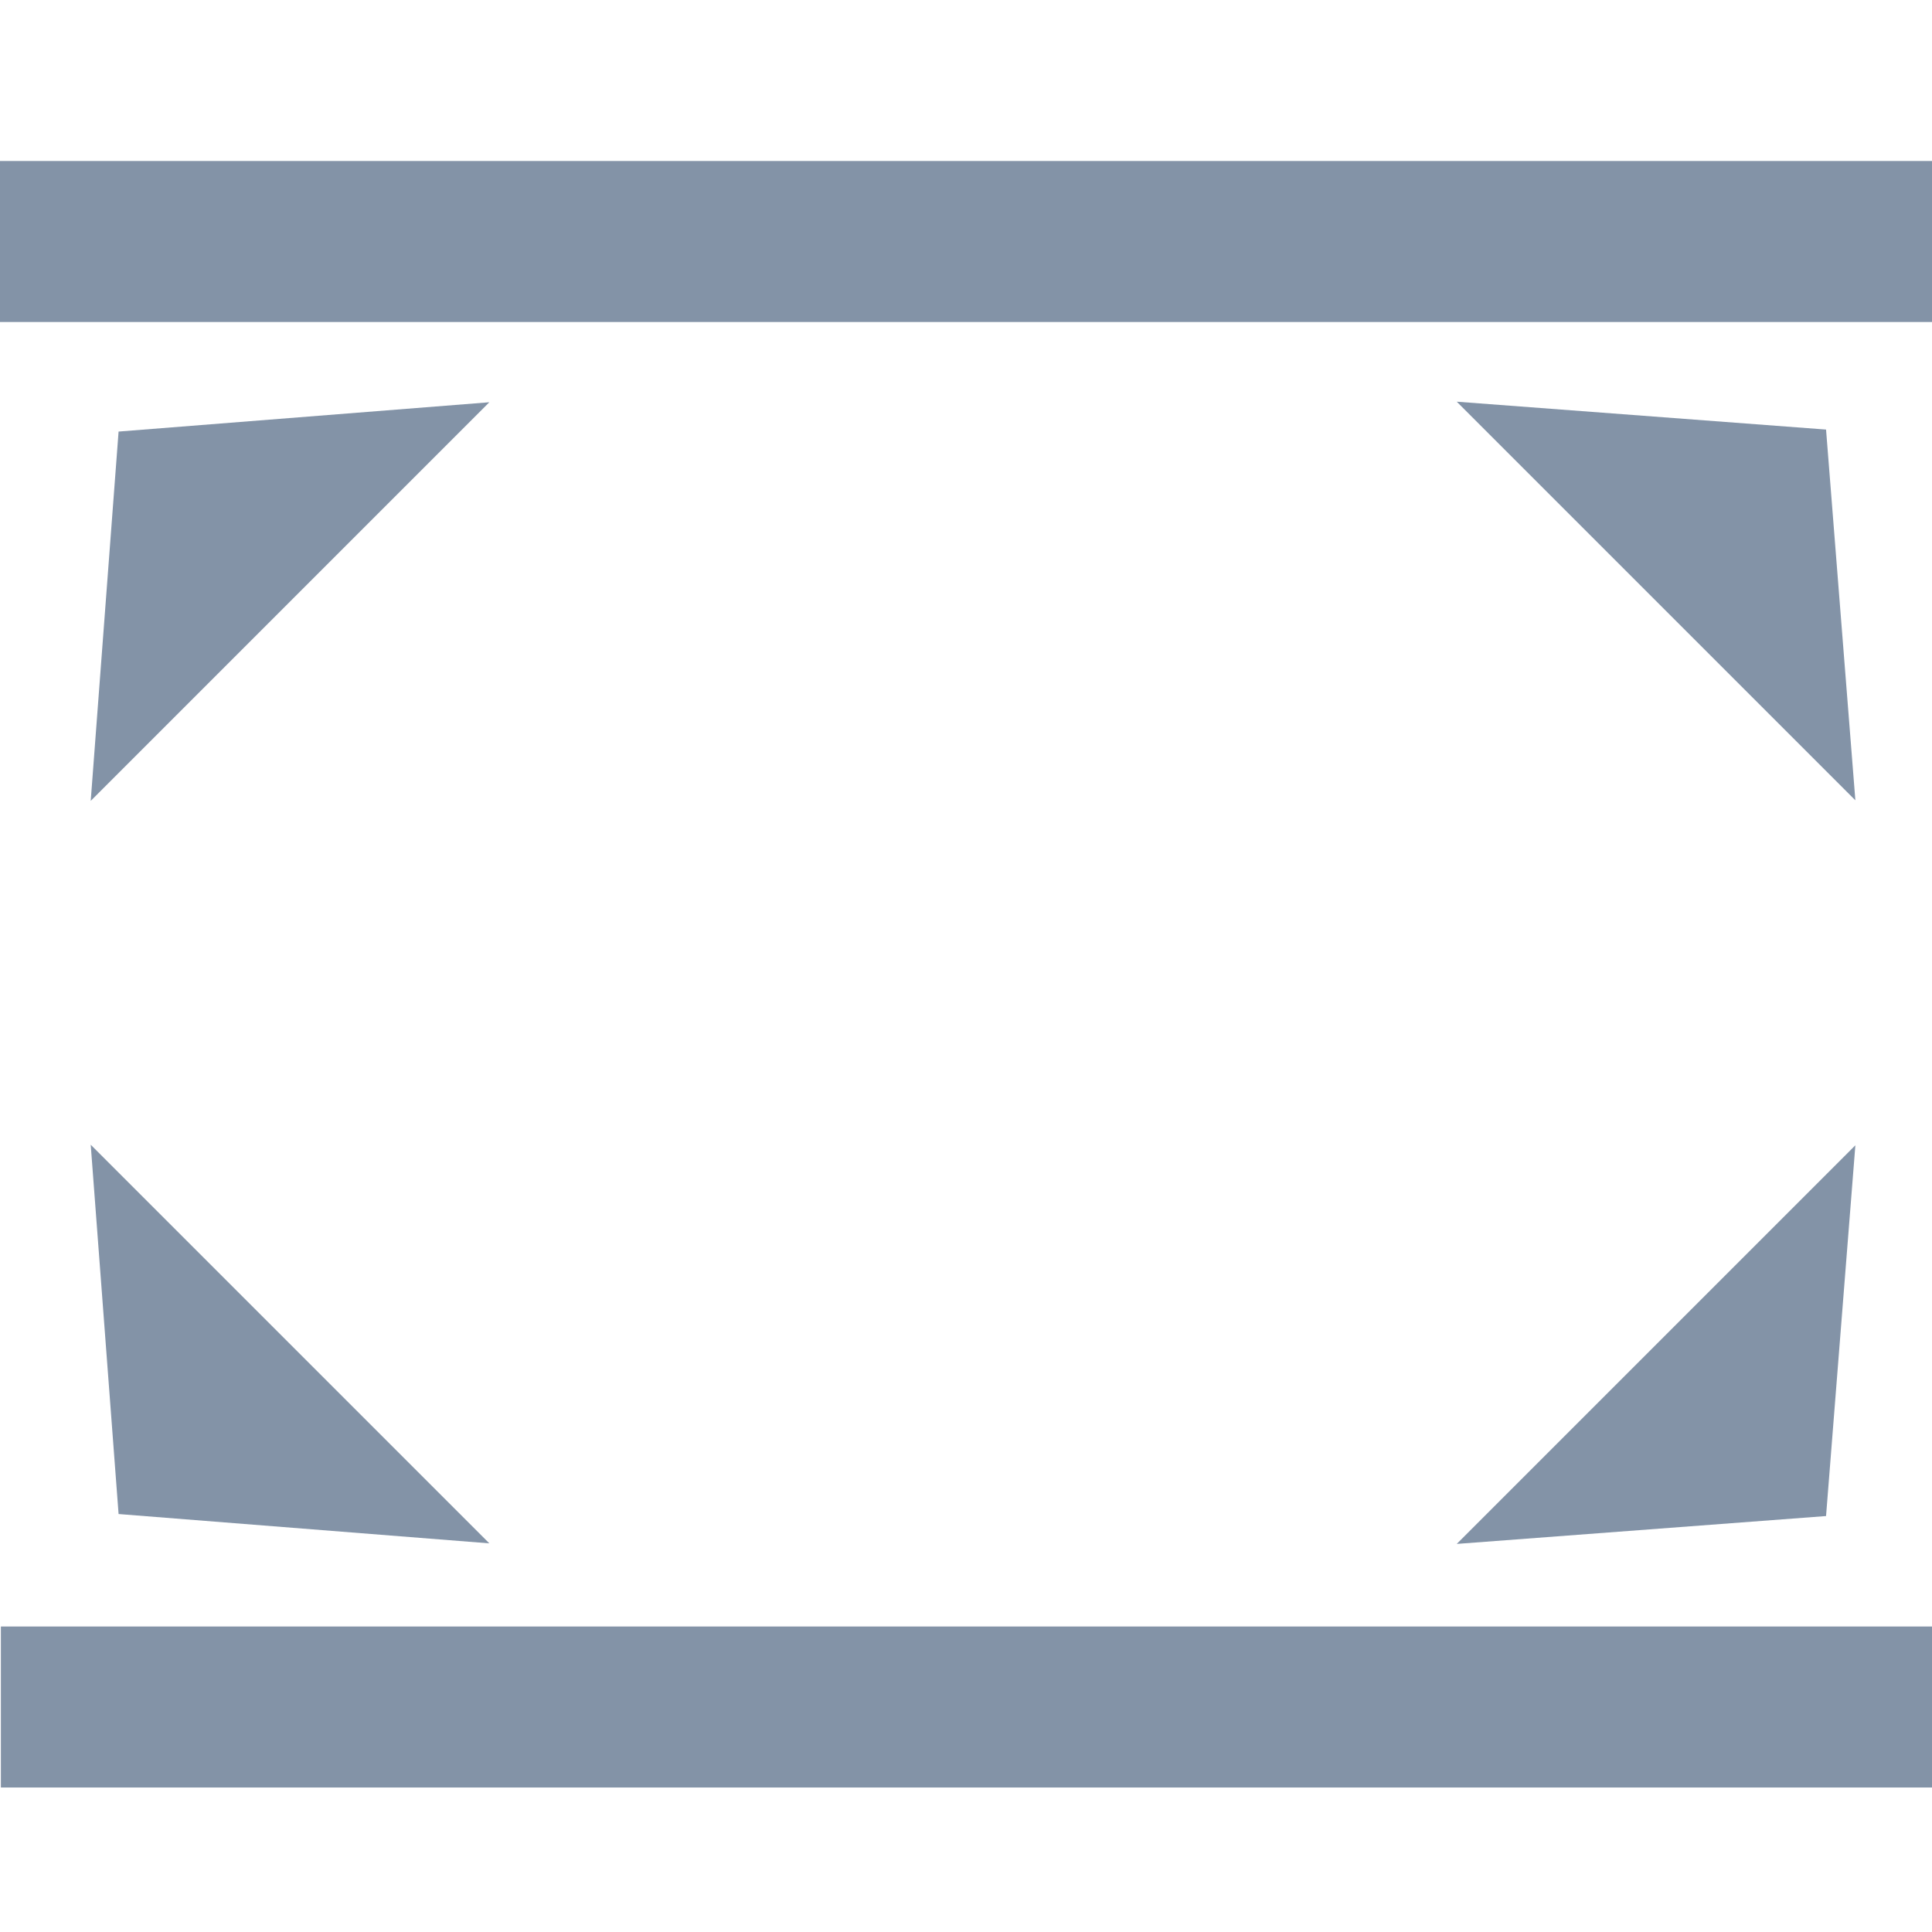
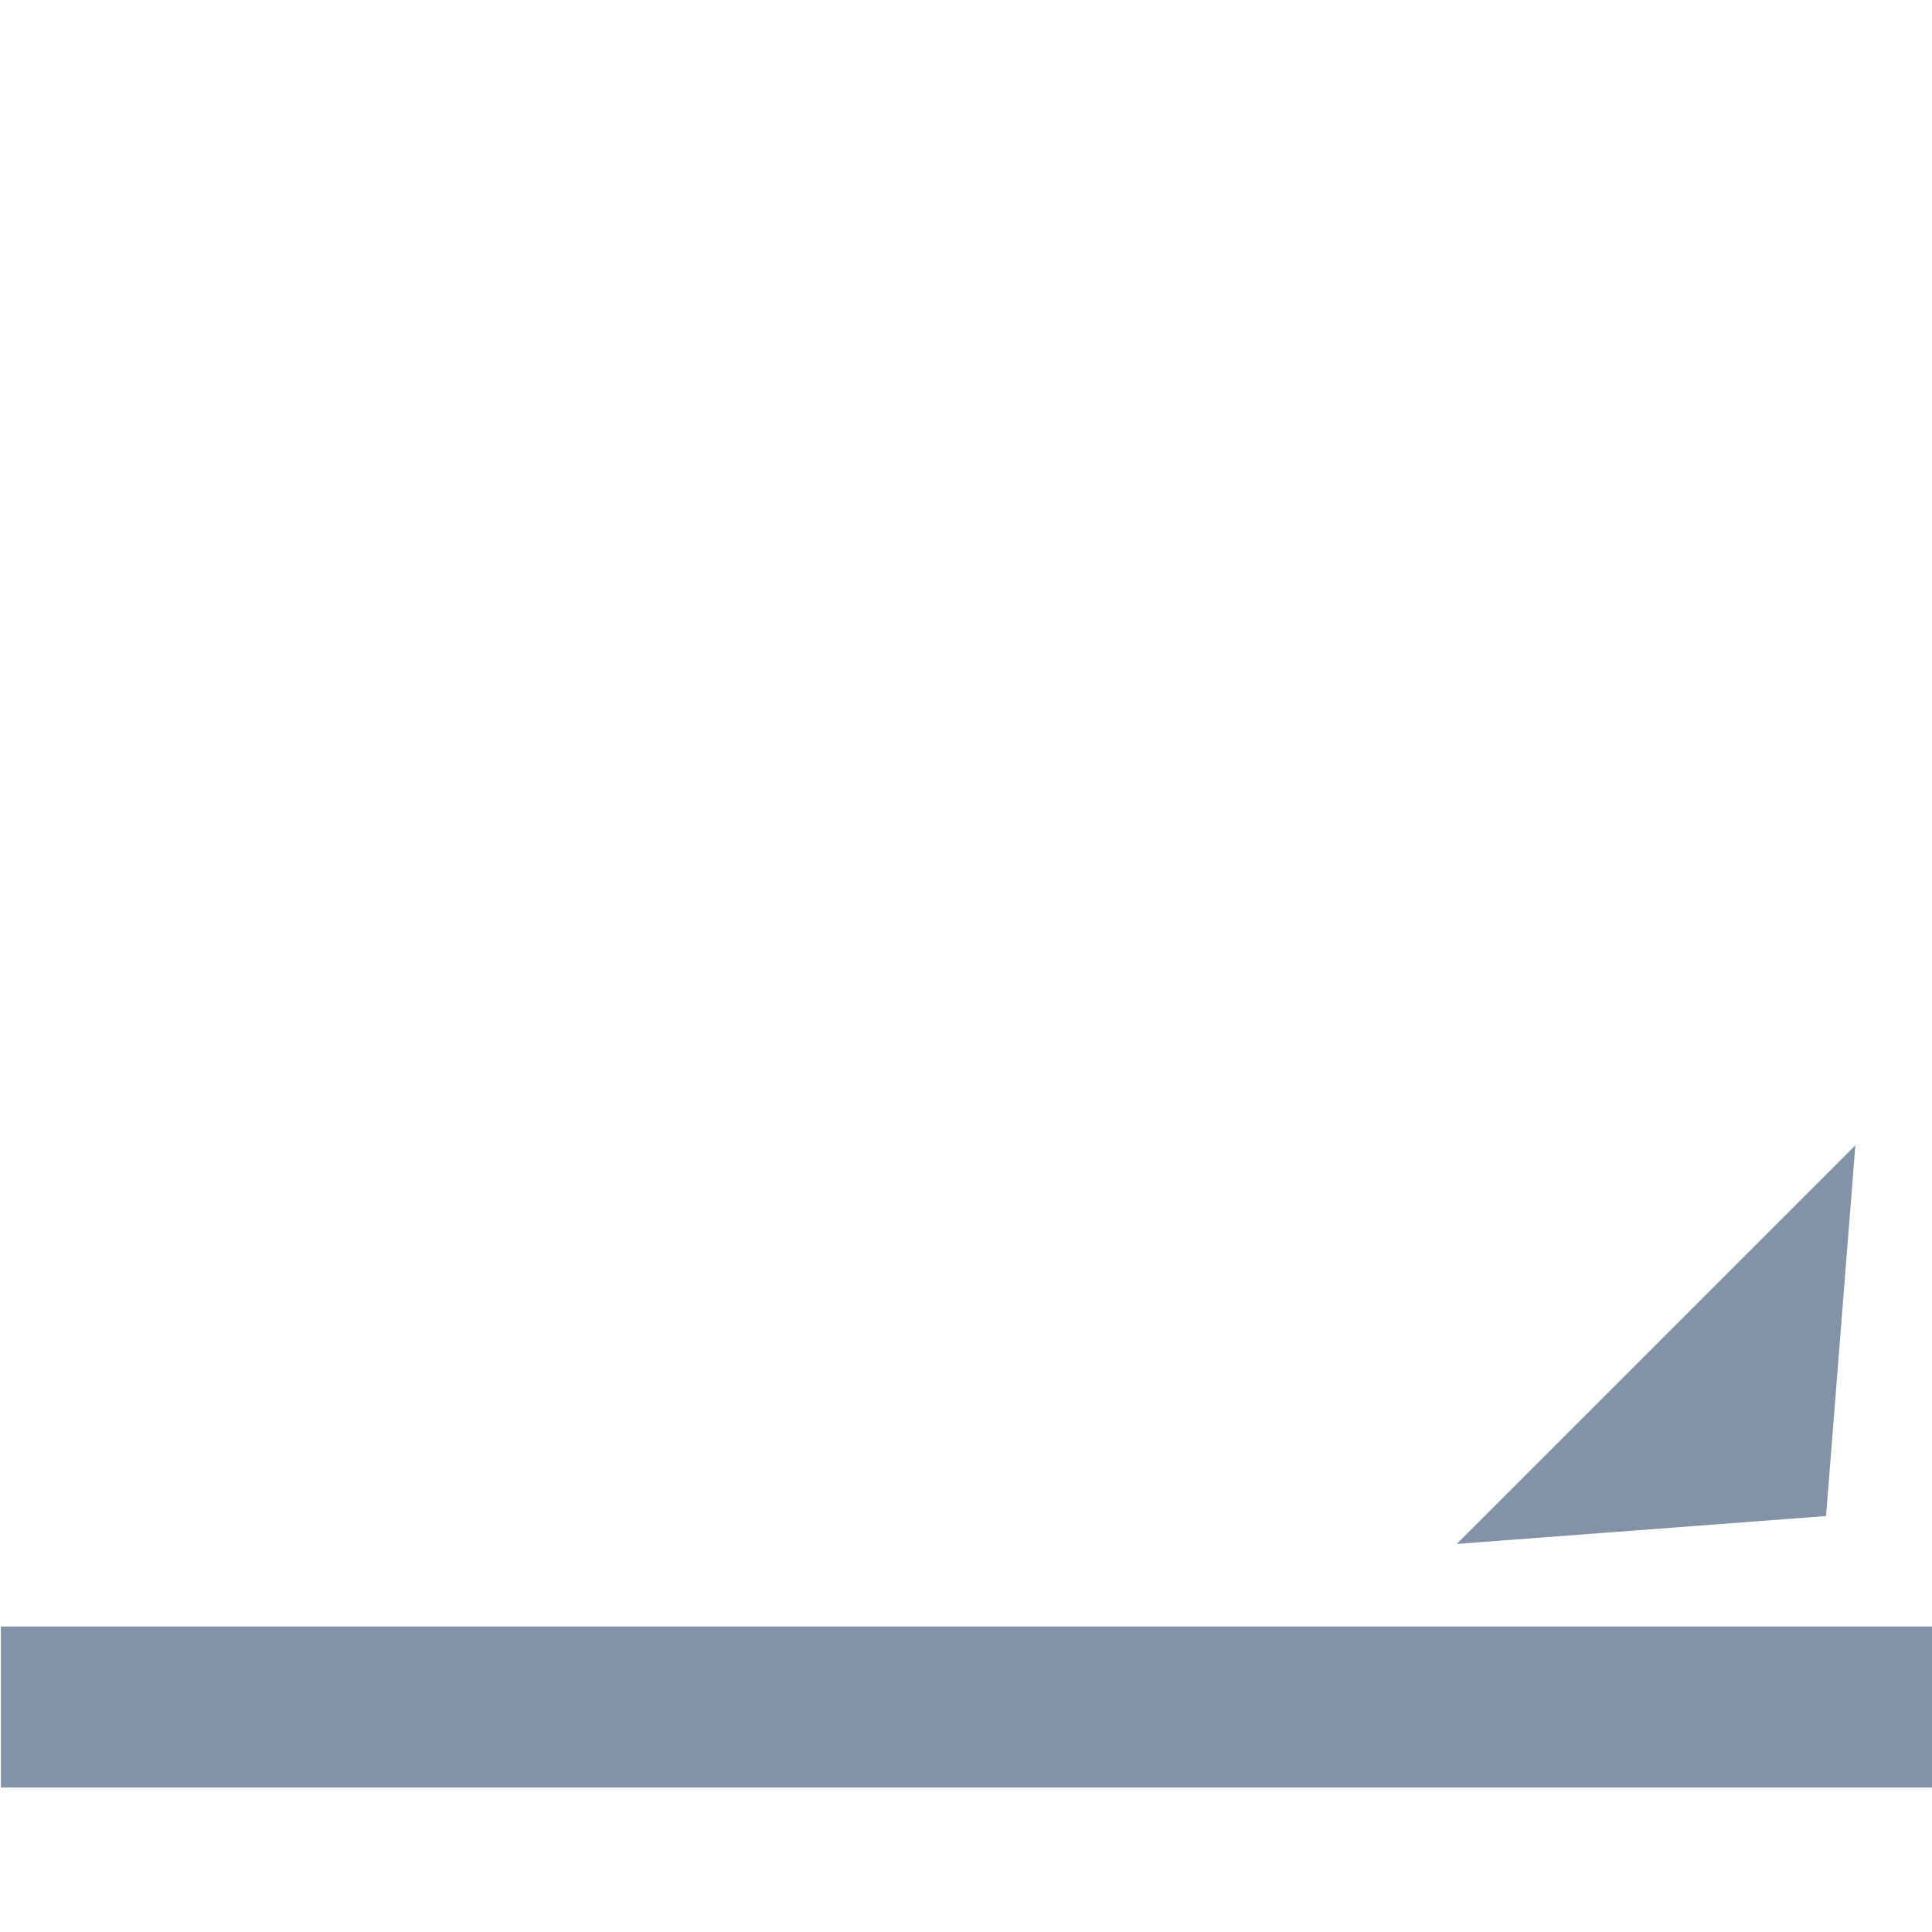
<svg xmlns="http://www.w3.org/2000/svg" width="100%" height="100%" viewBox="0 0 24 24" version="1.1" xml:space="preserve" style="fill-rule:evenodd;clip-rule:evenodd;stroke-miterlimit:1.5;">
  <g transform="matrix(-0.62,0.62,0.822,0.822,-3.384,-14.376)">
-     <path d="M15.979,17.54L12,14.96L7.992,17.54L15.979,17.54Z" style="fill:rgb(131,147,167);" />
-   </g>
+     </g>
  <g transform="matrix(-0.62,0.62,-0.822,-0.822,42.421,23.69)">
    <path d="M12,14.96L15.979,17.54L7.992,17.54L12,14.96Z" style="fill:rgb(131,147,167);" />
  </g>
  <g transform="matrix(-0.62,-0.62,0.822,-0.822,-3.384,38.545)">
-     <path d="M7.992,17.54L12,14.96L15.979,17.54L7.992,17.54Z" style="fill:rgb(131,147,167);" />
-   </g>
+     </g>
  <g transform="matrix(-0.62,-0.62,-0.822,0.822,42.421,0.479)">
-     <path d="M12,14.96L7.992,17.54L15.979,17.54L12,14.96Z" style="fill:rgb(131,147,167);" />
-   </g>
-   <rect x="0" y="2" width="24" height="2" style="fill:rgb(131,147,167);" />
+     </g>
  <g transform="matrix(1,0,0,1,0.011,18.205)">
    <path d="M0,3L24,3" style="fill:none;stroke:rgb(131,147,167);stroke-width:2px;" />
  </g>
</svg>